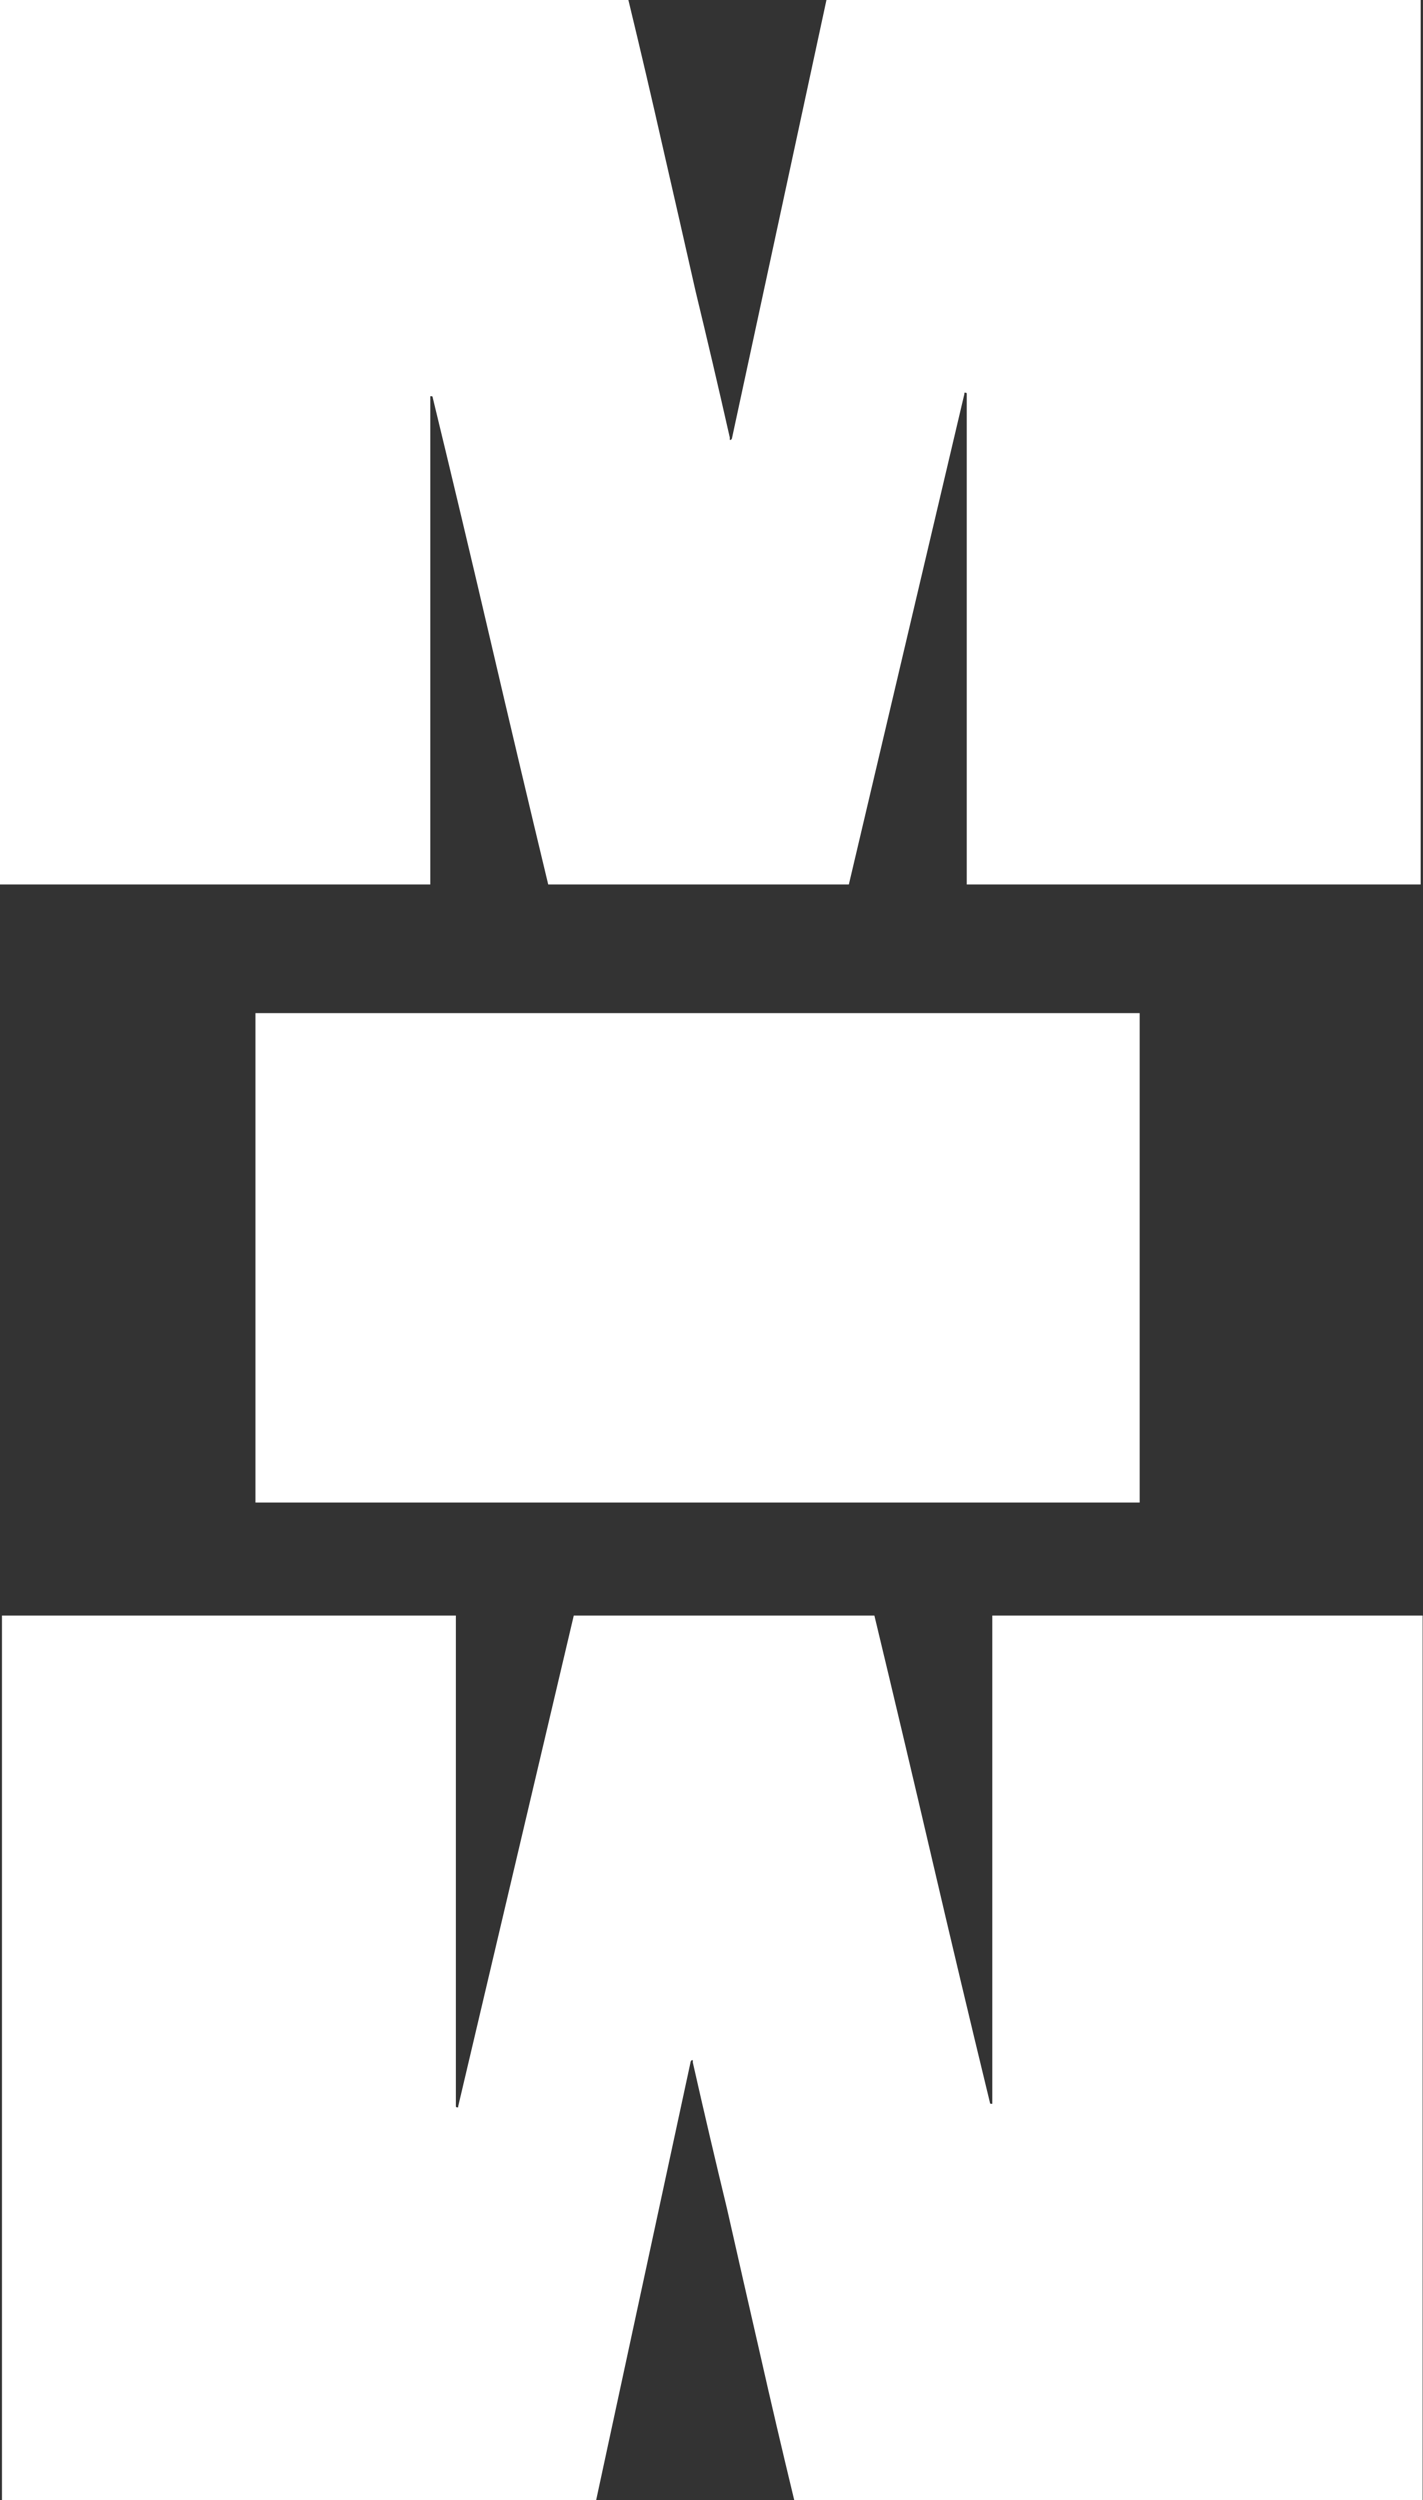
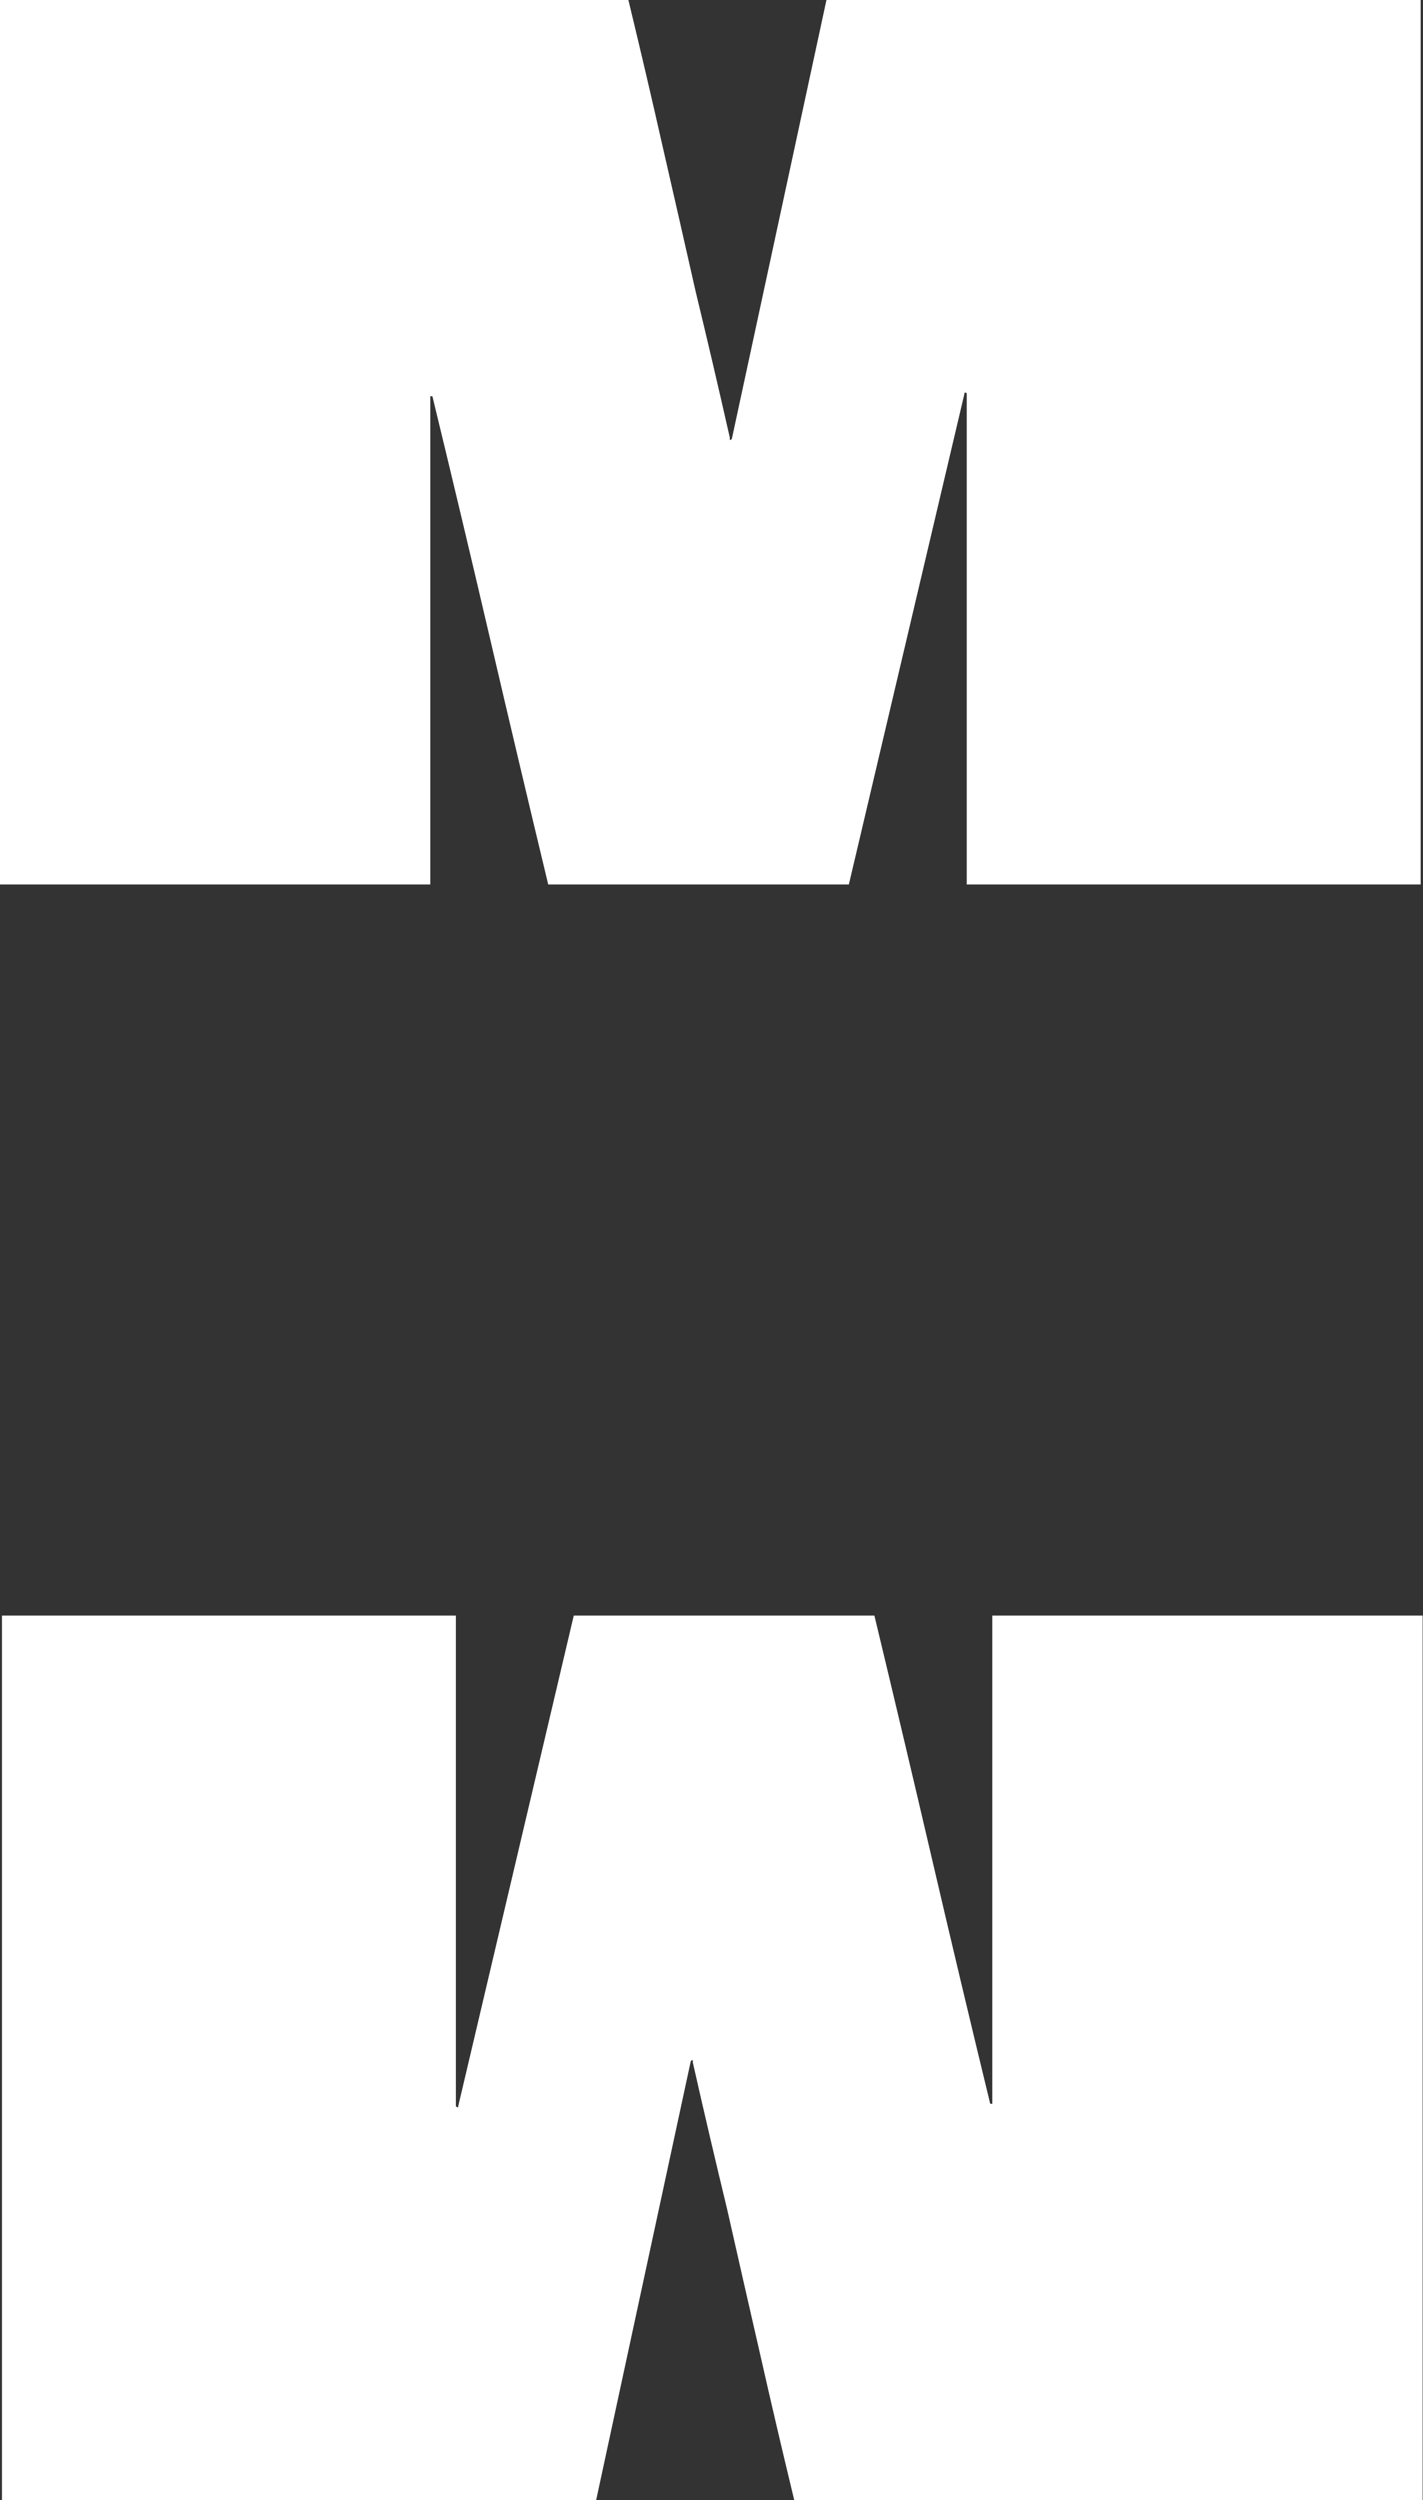
<svg xmlns="http://www.w3.org/2000/svg" fill="none" height="100%" overflow="visible" preserveAspectRatio="none" style="display: block;" viewBox="0 0 1536 2698" width="100%">
  <rect x="0" y="0" width="1536" height="2698" fill="#333333" stroke="none" />
  <g id="Vector">
    <path d="M1533.47 8.53163e-05C1533.47 63.629 1533.47 127.259 1533.47 190.888C1533.47 254.517 1533.47 318.147 1533.47 381.776C1533.47 445.405 1533.47 509.034 1533.47 572.664C1533.47 636.293 1533.47 699.922 1533.47 763.551C1533.47 827.181 1533.47 890.81 1533.47 954.439H1043.52C1043.52 866.207 1043.52 777.974 1043.52 689.742C1043.52 601.509 1043.52 513.276 1043.52 425.044C1043.52 424.195 1043.1 423.771 1042.25 423.771C1042.25 423.771 1041.82 423.771 1040.98 423.771C1040.98 423.771 1040.98 424.195 1040.98 425.044L916.262 954.439H591.752C570.542 866.207 549.757 778.398 529.396 691.014C509.034 603.63 488.249 516.246 467.039 428.861C467.039 428.013 466.615 427.589 465.766 427.589C465.766 427.589 465.342 427.589 464.494 427.589C464.494 427.589 464.494 428.013 464.494 428.861C464.494 516.246 464.494 603.63 464.494 691.014C464.494 778.398 464.494 866.207 464.494 954.439L0 954.439C3.5401e-06 890.81 7.08019e-06 827.181 1.06203e-05 763.551C1.42076e-05 699.074 1.77713e-05 635.02 2.13114e-05 571.391C2.48987e-05 506.913 2.84624e-05 442.86 3.20025e-05 379.231C3.55898e-05 314.753 3.91535e-05 250.699 4.26936e-05 187.07C4.444e-05 155.68 4.61628e-05 124.713 4.78621e-05 94.171C4.96085e-05 62.781 5.1355e-05 31.39 5.31014e-05 0L678.288 3.77374e-05C691.014 52.6 703.316 105.2 715.193 157.801C727.071 209.553 738.948 261.729 750.826 314.329C763.551 366.929 775.853 419.529 787.731 472.129C787.731 472.978 787.731 473.826 787.731 474.675C788.579 474.675 789.003 474.675 789.003 474.675C789.851 473.826 790.276 472.978 790.276 472.129L892.082 4.96321e-05L1533.47 8.53163e-05Z" fill="white" />
-     <path d="M2.121 2697.88C2.121 2634.25 2.121 2570.62 2.121 2506.99C2.121 2443.36 2.121 2379.74 2.121 2316.11C2.121 2252.48 2.121 2188.85 2.121 2125.22C2.121 2061.59 2.121 1997.96 2.121 1934.33C2.121 1870.7 2.121 1807.07 2.121 1743.44H492.067C492.067 1831.68 492.067 1919.91 492.067 2008.14C492.067 2096.37 492.067 2184.61 492.067 2272.84C492.067 2273.69 492.491 2274.11 493.339 2274.11C493.339 2274.11 493.763 2274.11 494.612 2274.11C494.612 2274.11 494.612 2273.69 494.612 2272.84L619.325 1743.44H943.834C965.044 1831.68 985.83 1919.48 1006.19 2006.87C1026.55 2094.25 1047.34 2181.64 1068.55 2269.02C1068.55 2269.87 1068.97 2270.29 1069.82 2270.29C1069.82 2270.29 1070.24 2270.29 1071.09 2270.29C1071.09 2270.29 1071.09 2269.87 1071.09 2269.02C1071.09 2181.64 1071.09 2094.25 1071.09 2006.87C1071.09 1919.48 1071.09 1831.68 1071.09 1743.44H1535.59C1535.59 1807.07 1535.59 1870.7 1535.59 1934.33C1535.59 1998.81 1535.59 2062.86 1535.59 2126.49C1535.59 2190.97 1535.59 2255.02 1535.59 2318.65C1535.59 2383.13 1535.59 2447.18 1535.59 2510.81C1535.59 2542.2 1535.59 2573.17 1535.59 2603.71C1535.59 2635.1 1535.59 2666.49 1535.59 2697.88L857.299 2697.88C844.573 2645.28 832.271 2592.68 820.394 2540.08C808.516 2488.33 796.639 2436.15 784.761 2383.55C772.035 2330.95 759.734 2278.35 747.856 2225.75C747.856 2224.9 747.856 2224.06 747.856 2223.21C747.008 2223.21 746.584 2223.21 746.584 2223.21C745.735 2224.06 745.311 2224.9 745.311 2225.75L643.504 2697.88H2.121Z" fill="white" />
-     <path d="M275.727 1093.31C336.811 1093.31 397.895 1093.31 458.979 1093.31C520.063 1093.31 581.147 1093.31 642.232 1093.31C703.316 1093.31 764.4 1093.31 825.484 1093.31C886.568 1093.31 947.652 1093.31 1008.74 1093.31C1046.07 1093.31 1082.97 1093.31 1119.45 1093.31C1156.78 1093.31 1193.69 1093.31 1230.17 1093.31V1621.44C1147.87 1621.44 1065.58 1621.44 983.285 1621.44C901.839 1621.44 819.969 1621.44 737.675 1621.44C686.772 1621.44 635.444 1621.44 583.693 1621.44C532.789 1621.44 481.462 1621.44 429.71 1621.44C378.806 1621.44 327.479 1621.44 275.727 1621.44L275.727 1093.31Z" fill="white" />
+     <path d="M2.121 2697.88C2.121 2634.25 2.121 2570.62 2.121 2506.99C2.121 2443.36 2.121 2379.74 2.121 2316.11C2.121 2252.48 2.121 2188.85 2.121 2125.22C2.121 2061.59 2.121 1997.96 2.121 1934.33C2.121 1870.7 2.121 1807.07 2.121 1743.44H492.067C492.067 1831.68 492.067 1919.91 492.067 2008.14C492.067 2096.37 492.067 2184.61 492.067 2272.84C493.339 2274.11 493.763 2274.11 494.612 2274.11C494.612 2274.11 494.612 2273.69 494.612 2272.84L619.325 1743.44H943.834C965.044 1831.68 985.83 1919.48 1006.19 2006.87C1026.55 2094.25 1047.34 2181.64 1068.55 2269.02C1068.55 2269.87 1068.97 2270.29 1069.82 2270.29C1069.82 2270.29 1070.24 2270.29 1071.09 2270.29C1071.09 2270.29 1071.09 2269.87 1071.09 2269.02C1071.09 2181.64 1071.09 2094.25 1071.09 2006.87C1071.09 1919.48 1071.09 1831.68 1071.09 1743.44H1535.59C1535.59 1807.07 1535.59 1870.7 1535.59 1934.33C1535.59 1998.81 1535.59 2062.86 1535.59 2126.49C1535.59 2190.97 1535.59 2255.02 1535.59 2318.65C1535.59 2383.13 1535.59 2447.18 1535.59 2510.81C1535.59 2542.2 1535.59 2573.17 1535.59 2603.71C1535.59 2635.1 1535.59 2666.49 1535.59 2697.88L857.299 2697.88C844.573 2645.28 832.271 2592.68 820.394 2540.08C808.516 2488.33 796.639 2436.15 784.761 2383.55C772.035 2330.95 759.734 2278.35 747.856 2225.75C747.856 2224.9 747.856 2224.06 747.856 2223.21C747.008 2223.21 746.584 2223.21 746.584 2223.21C745.735 2224.06 745.311 2224.9 745.311 2225.75L643.504 2697.88H2.121Z" fill="white" />
  </g>
</svg>